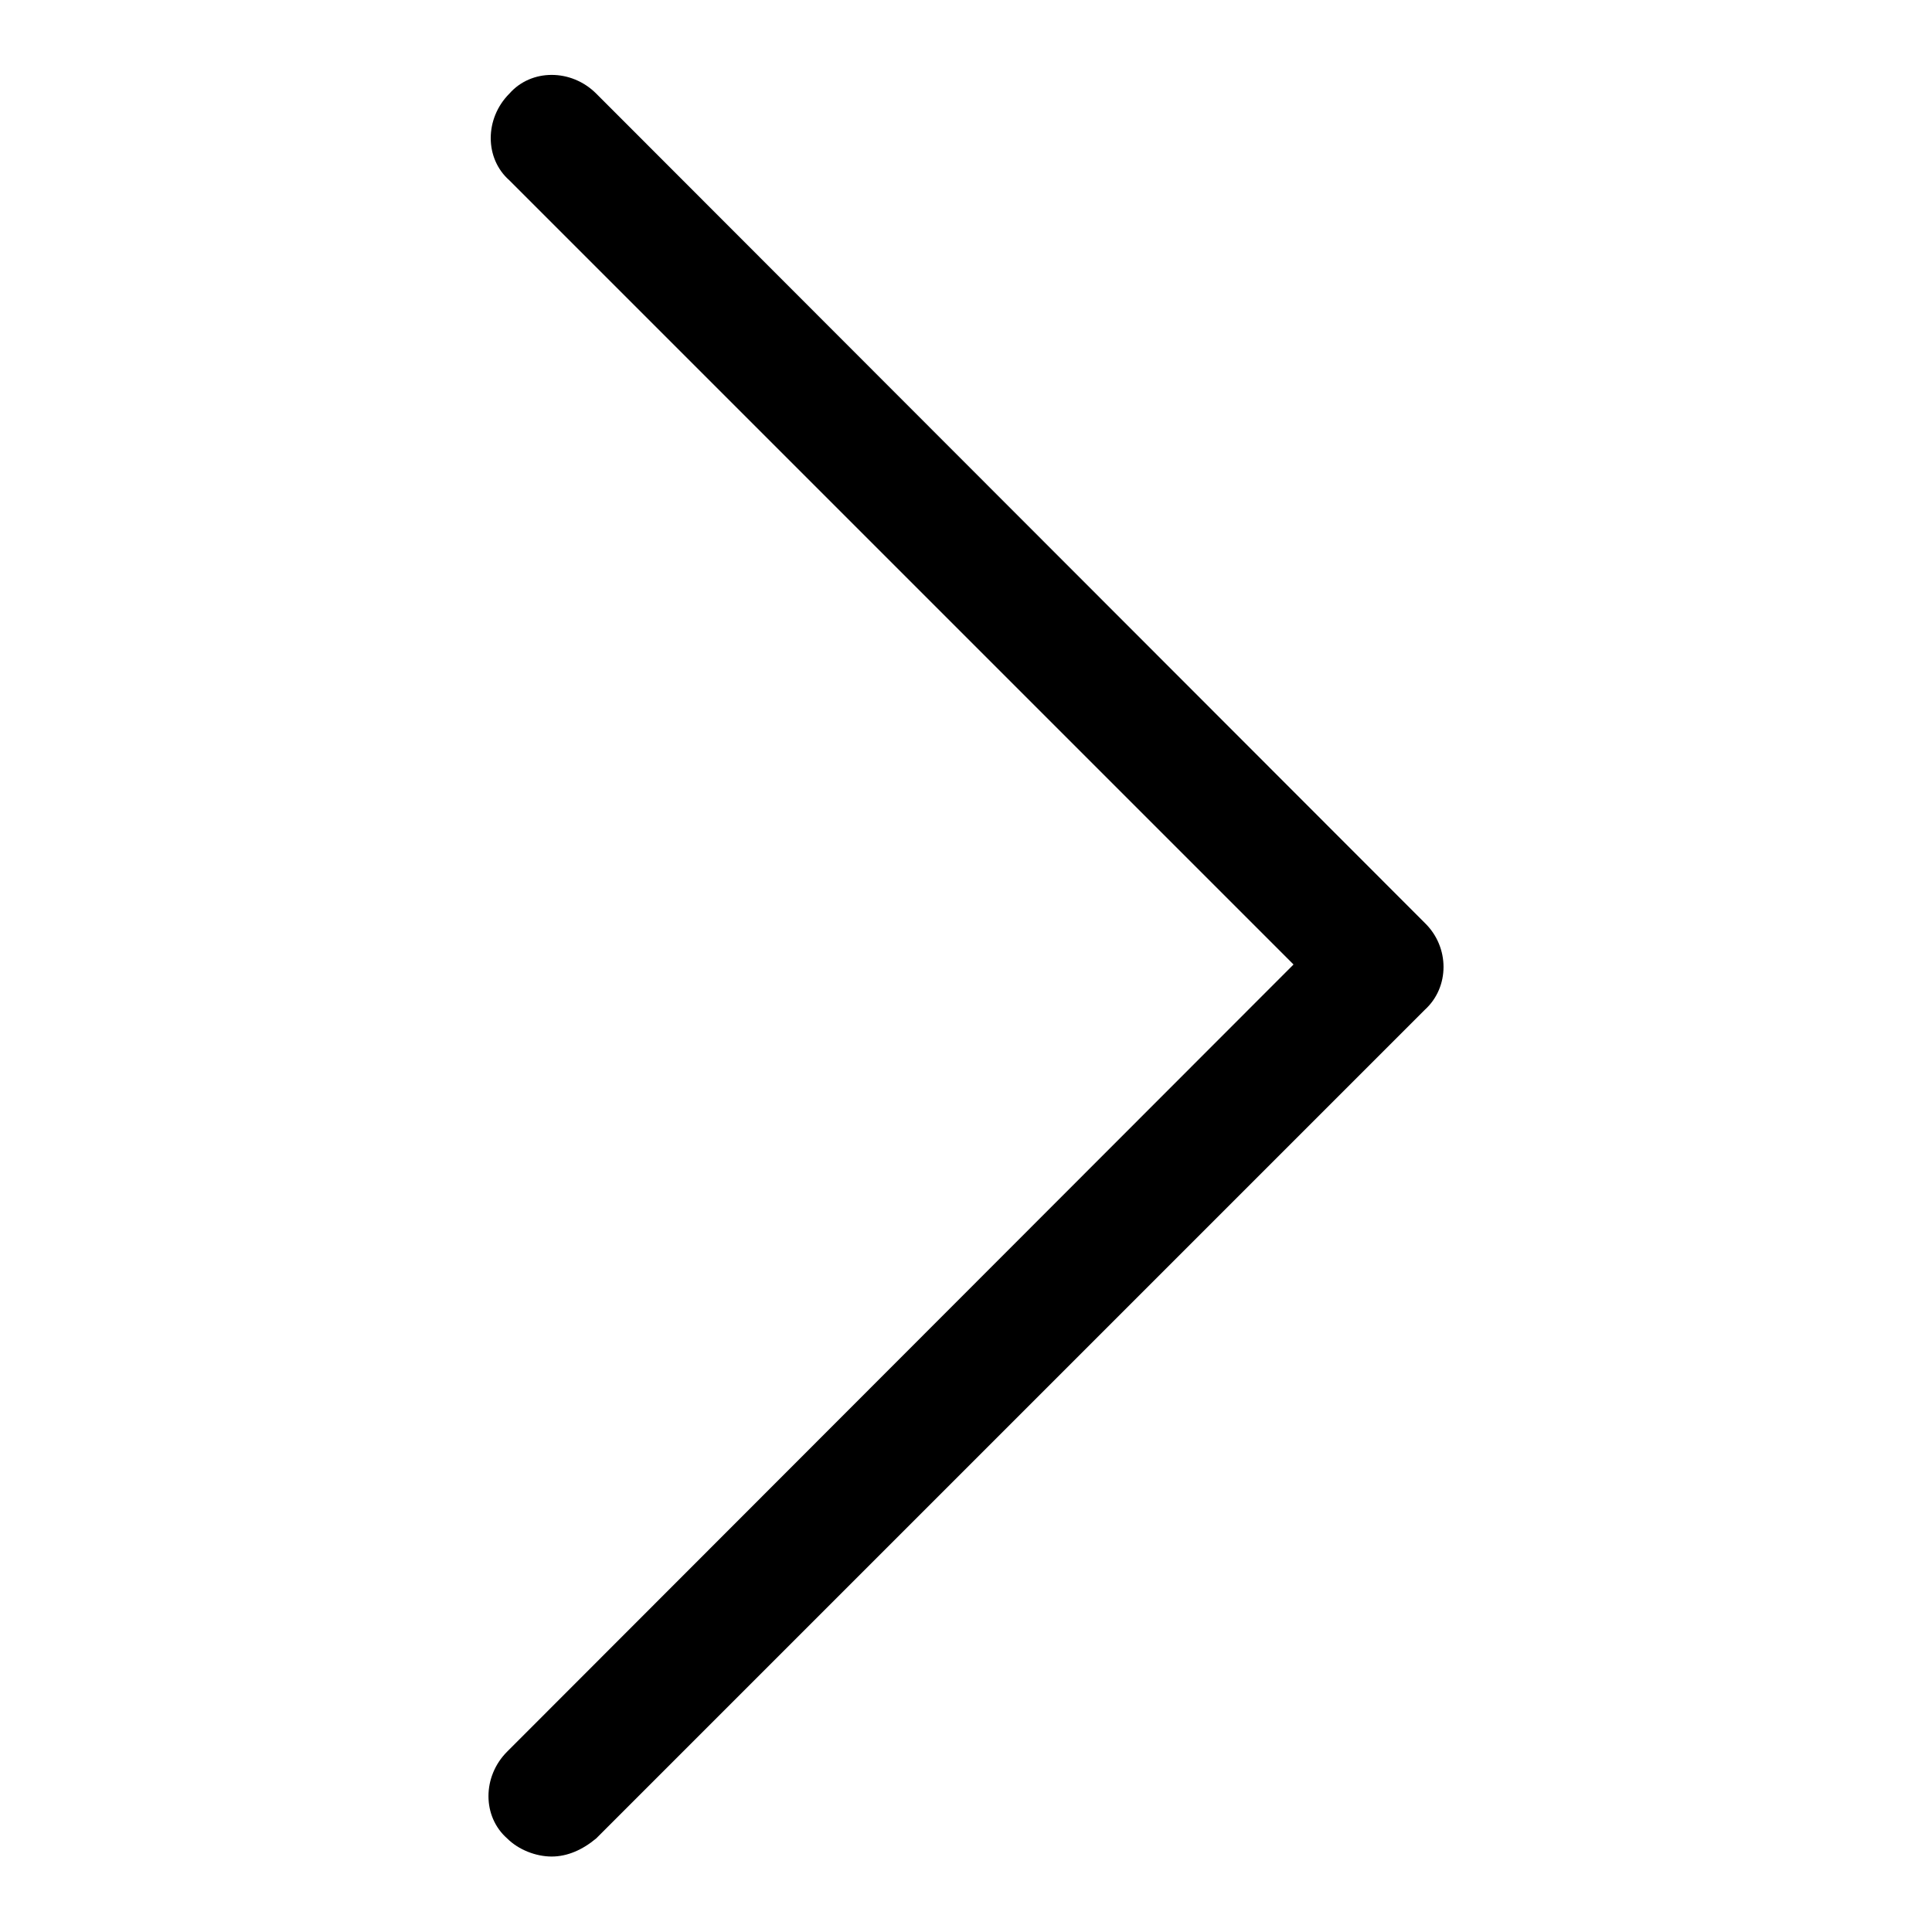
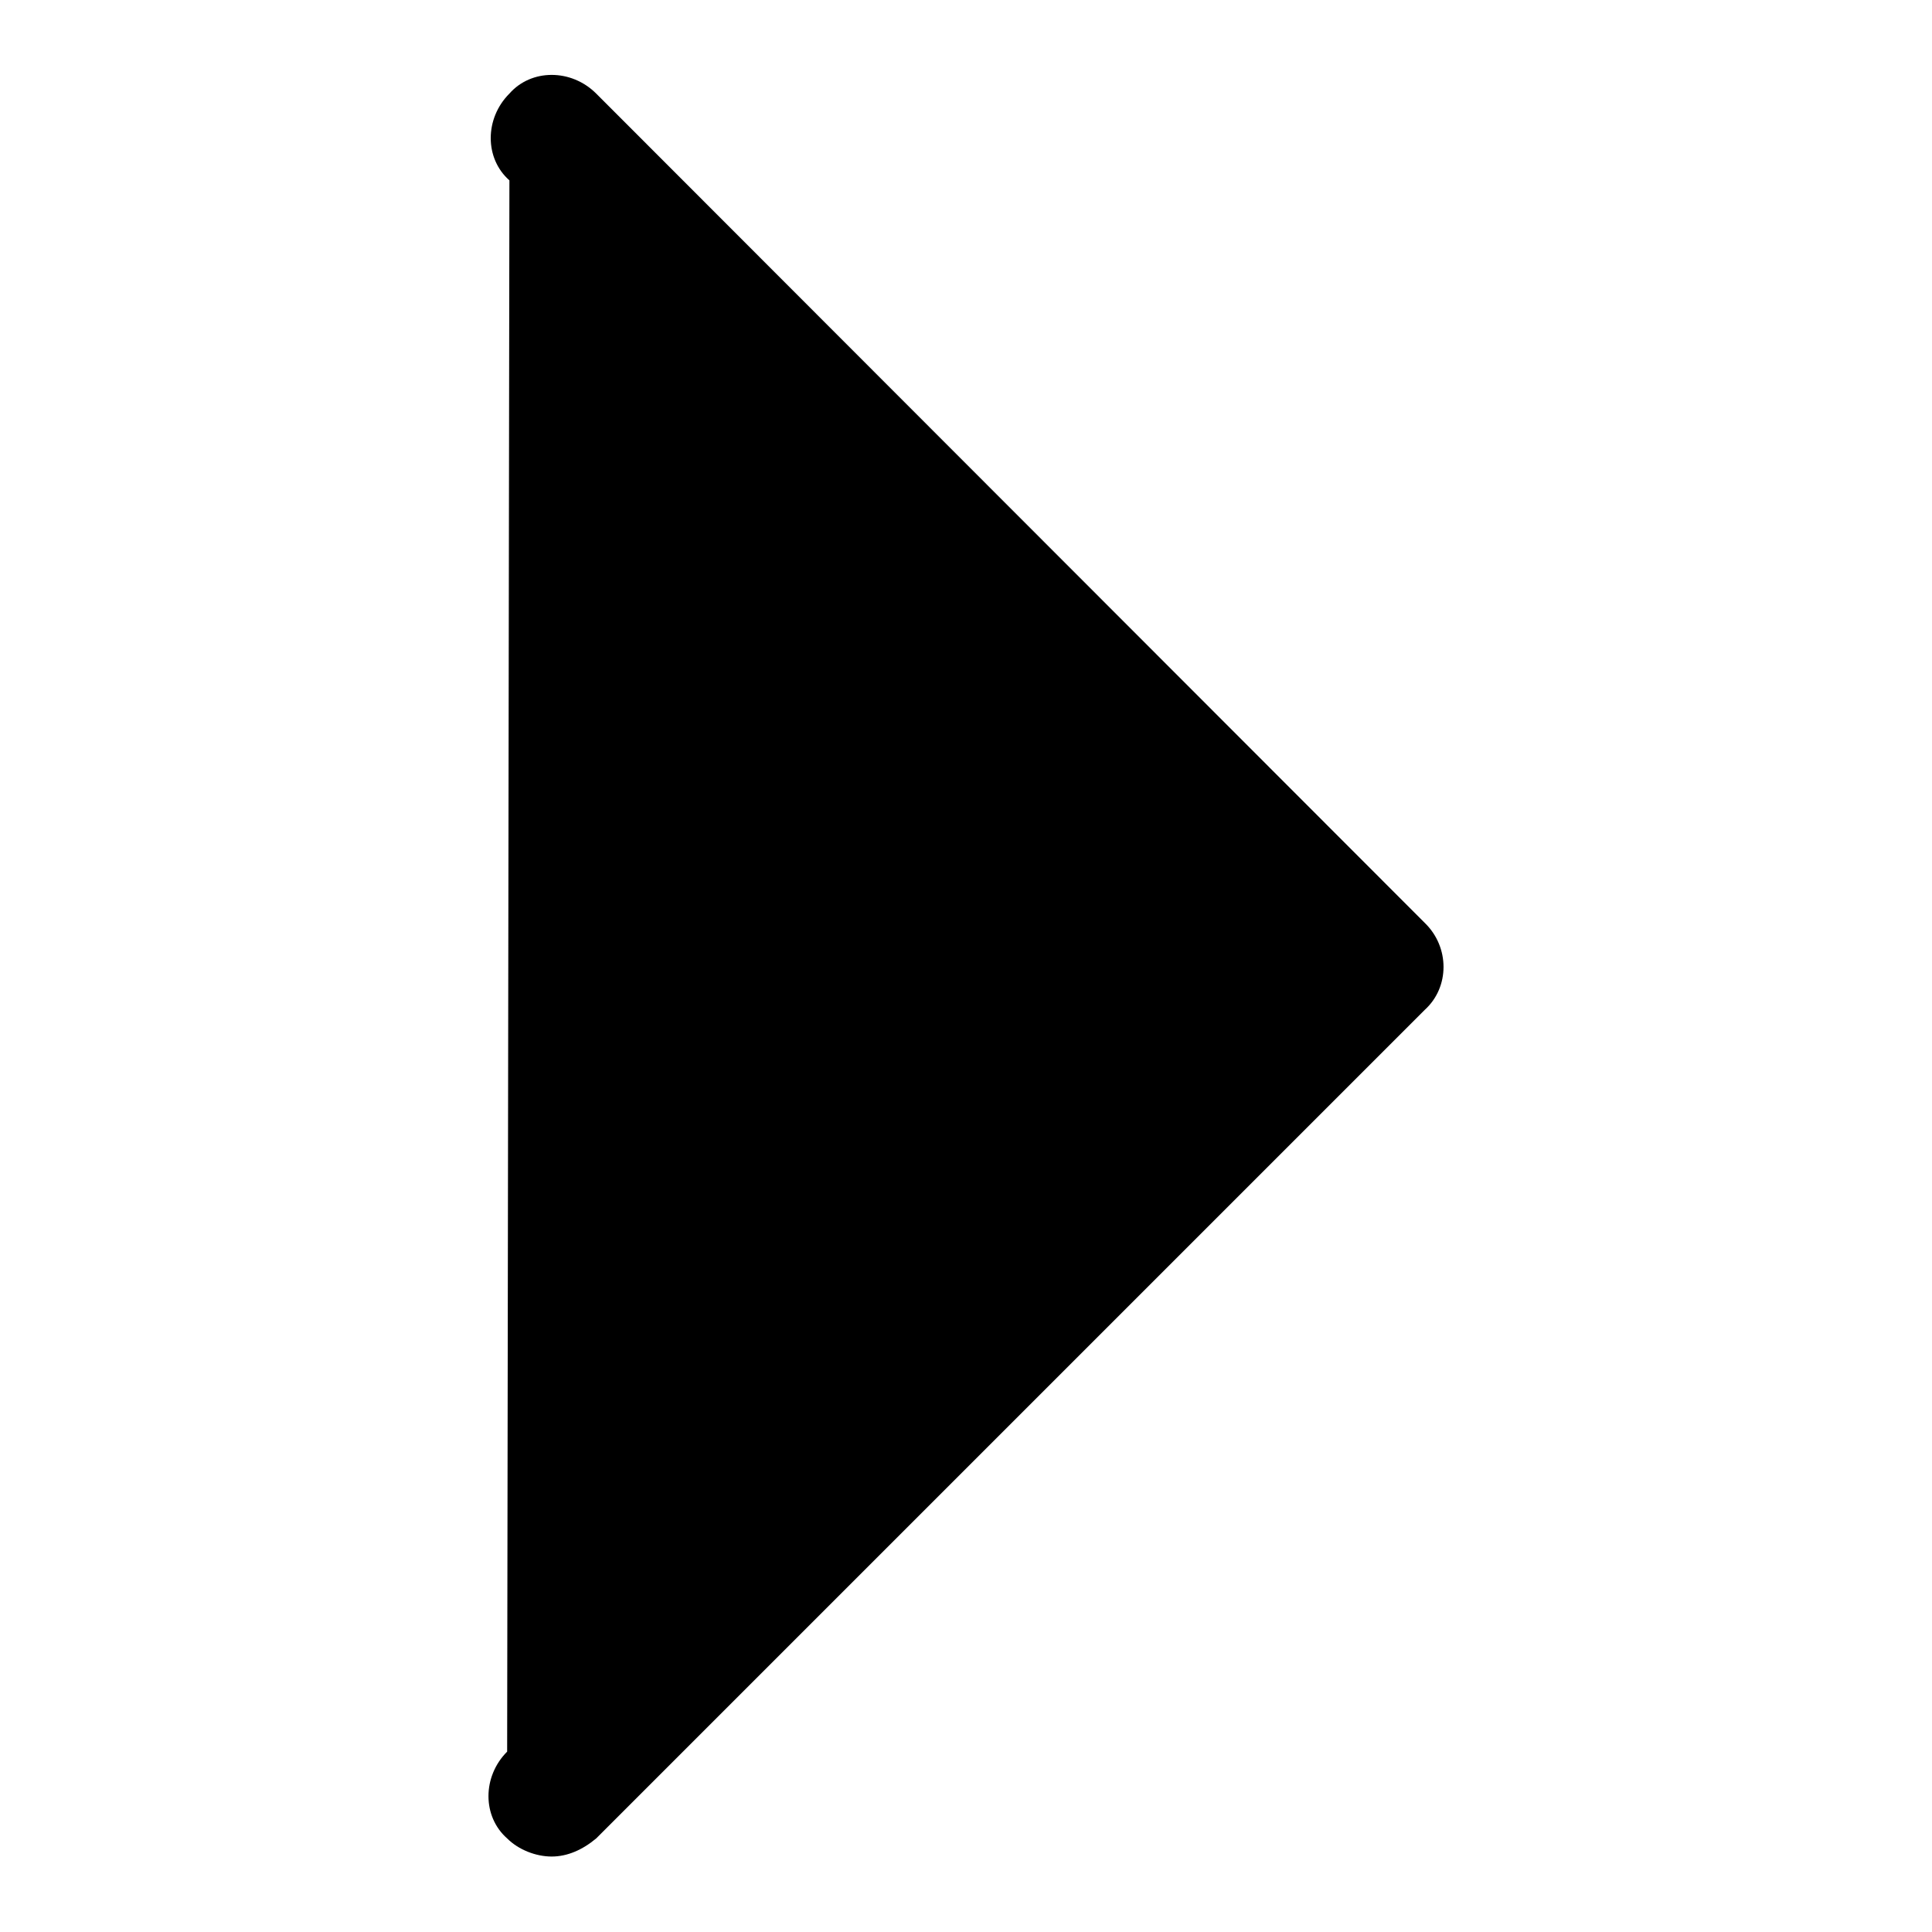
<svg xmlns="http://www.w3.org/2000/svg" version="1.1" x="0px" y="0px" viewBox="0 0 256 256" enable-background="new 0 0 256 256" xml:space="preserve">
  <g>
    <g>
-       <path fill="#000000" d="M188.8,122.3L79,12.4c-3.3-3.3-8.6-3.3-11.5,0c-3.3,3.3-3.3,8.6,0,11.5l103.9,103.9L67.2,232.1c-3.3,3.3-3.3,8.6,0,11.5c1.5,1.5,3.8,2.4,5.9,2.4c2.1,0,4.1-0.9,5.9-2.4l109.8-109.8C192.1,130.8,192.1,125.5,188.8,122.3z" />
+       <path fill="#000000" d="M188.8,122.3L79,12.4c-3.3-3.3-8.6-3.3-11.5,0c-3.3,3.3-3.3,8.6,0,11.5L67.2,232.1c-3.3,3.3-3.3,8.6,0,11.5c1.5,1.5,3.8,2.4,5.9,2.4c2.1,0,4.1-0.9,5.9-2.4l109.8-109.8C192.1,130.8,192.1,125.5,188.8,122.3z" />
    </g>
  </g>
</svg>